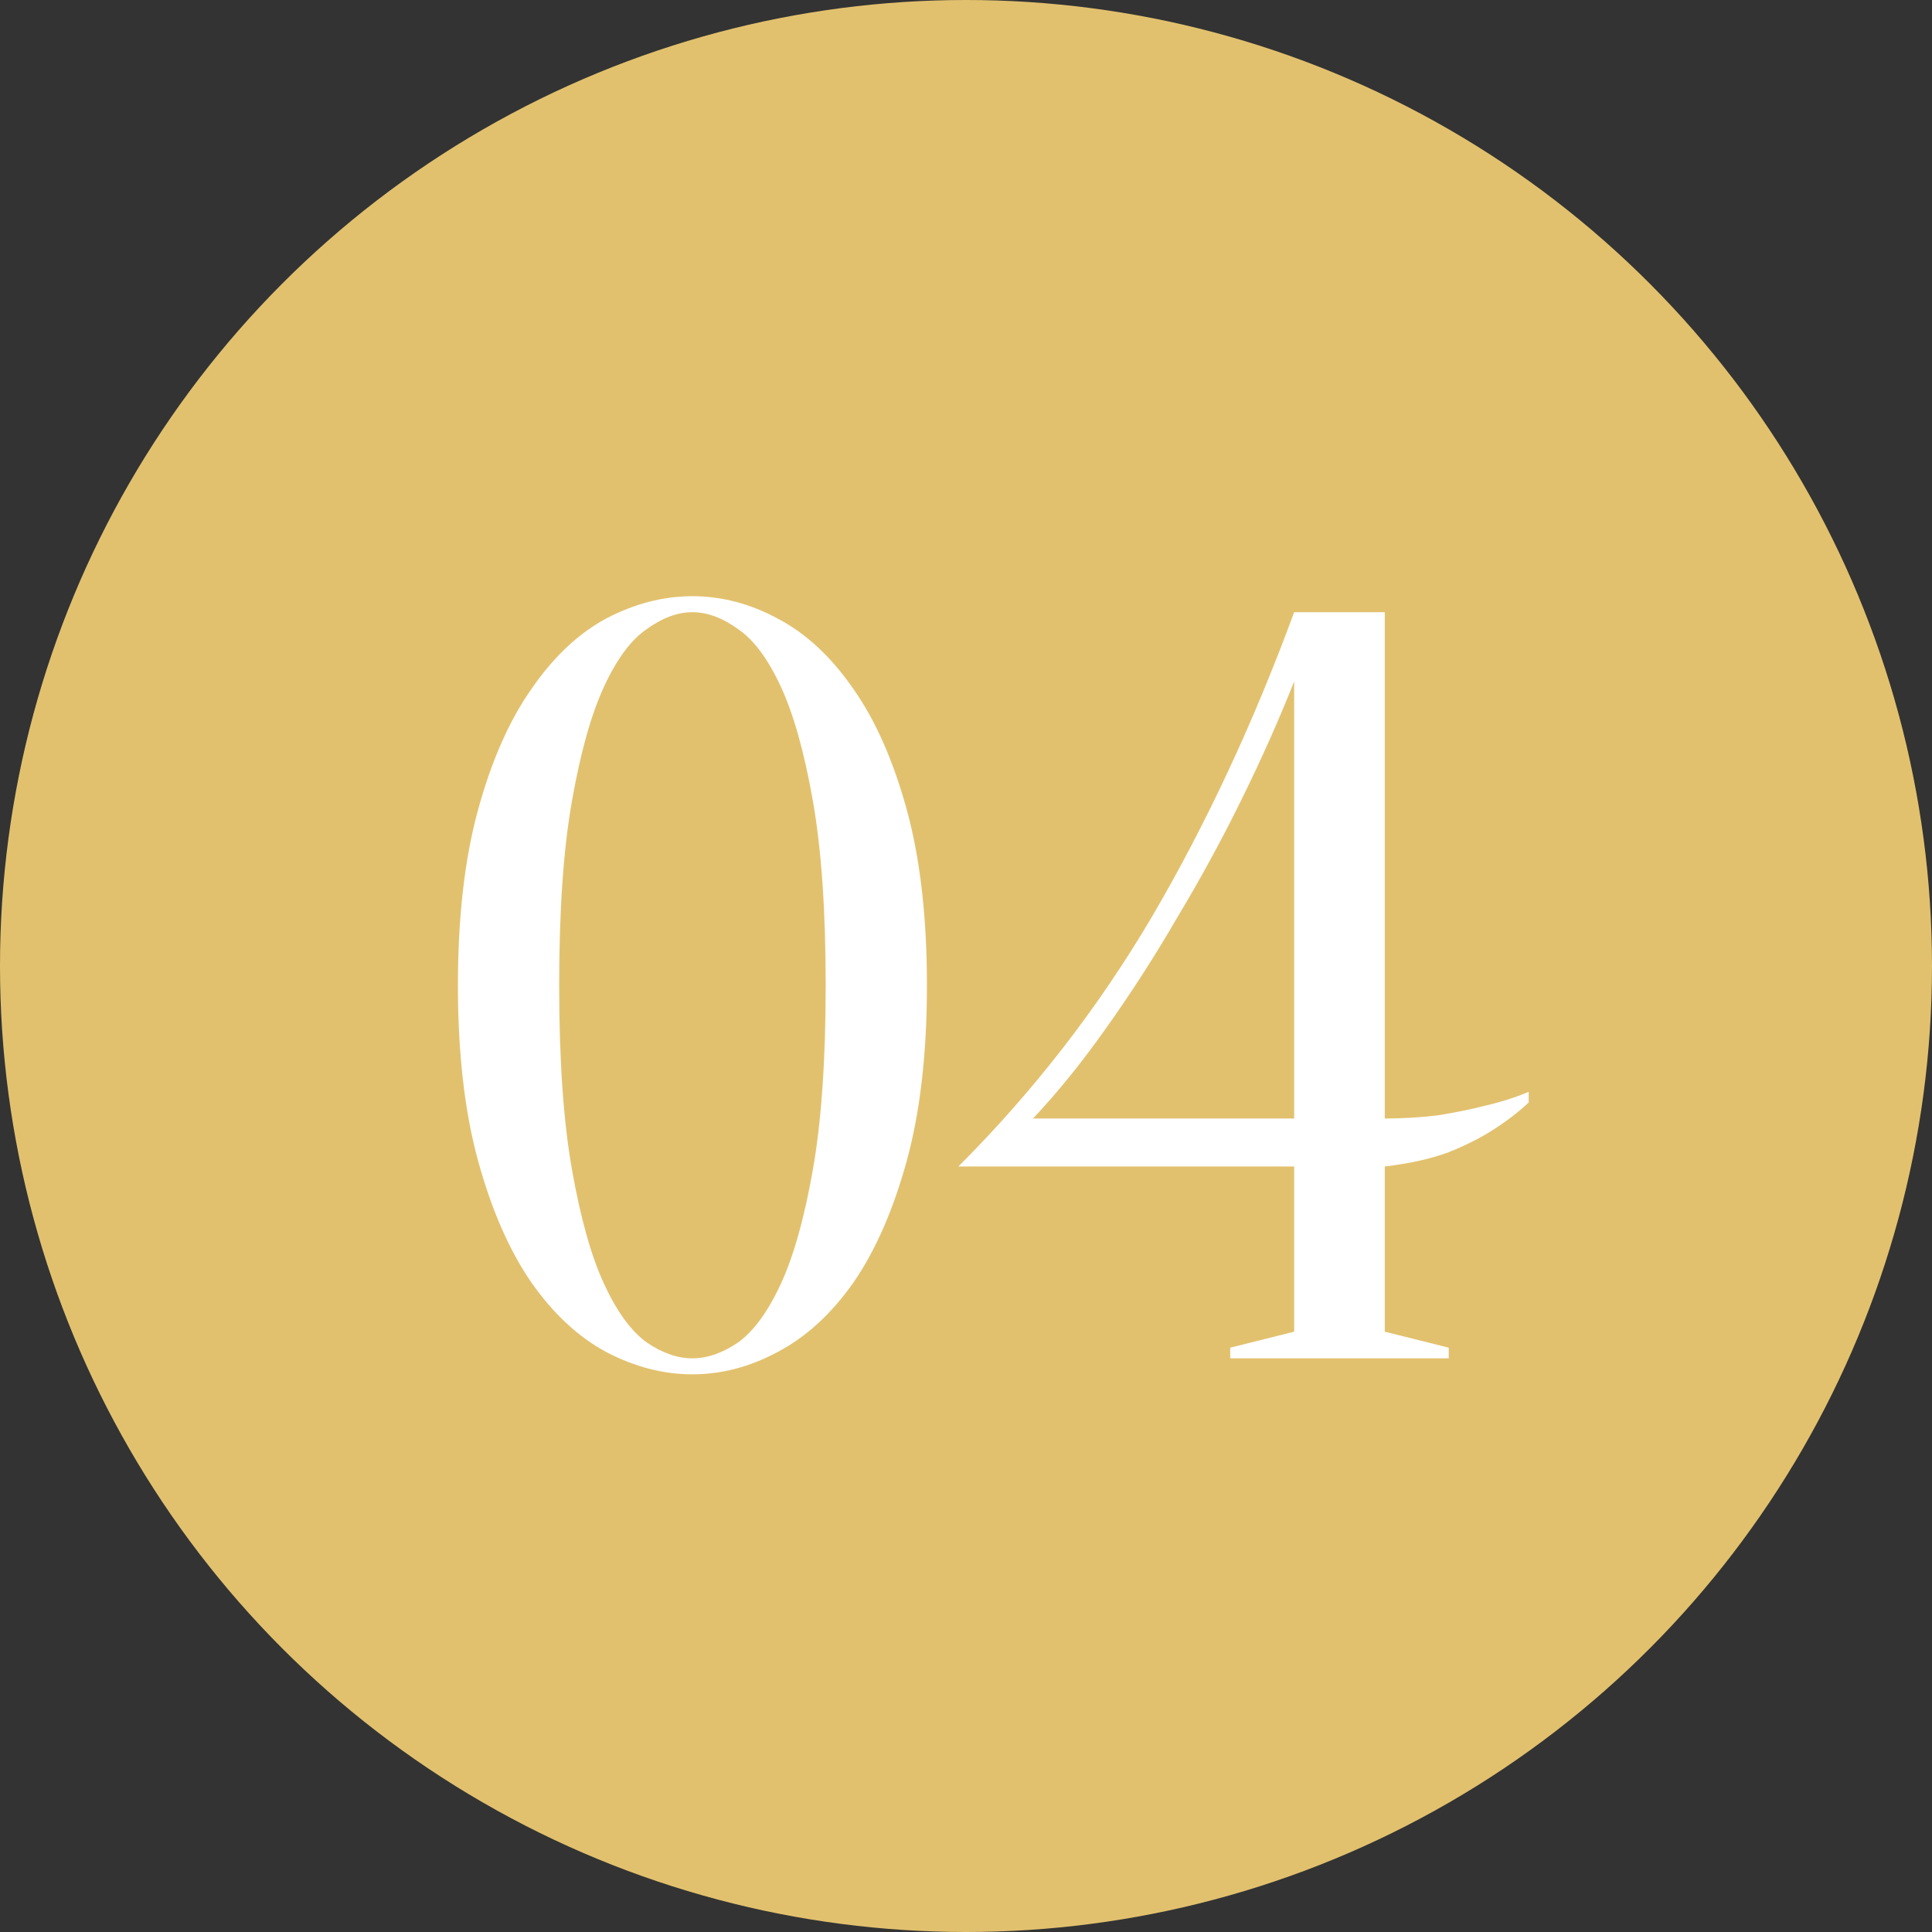
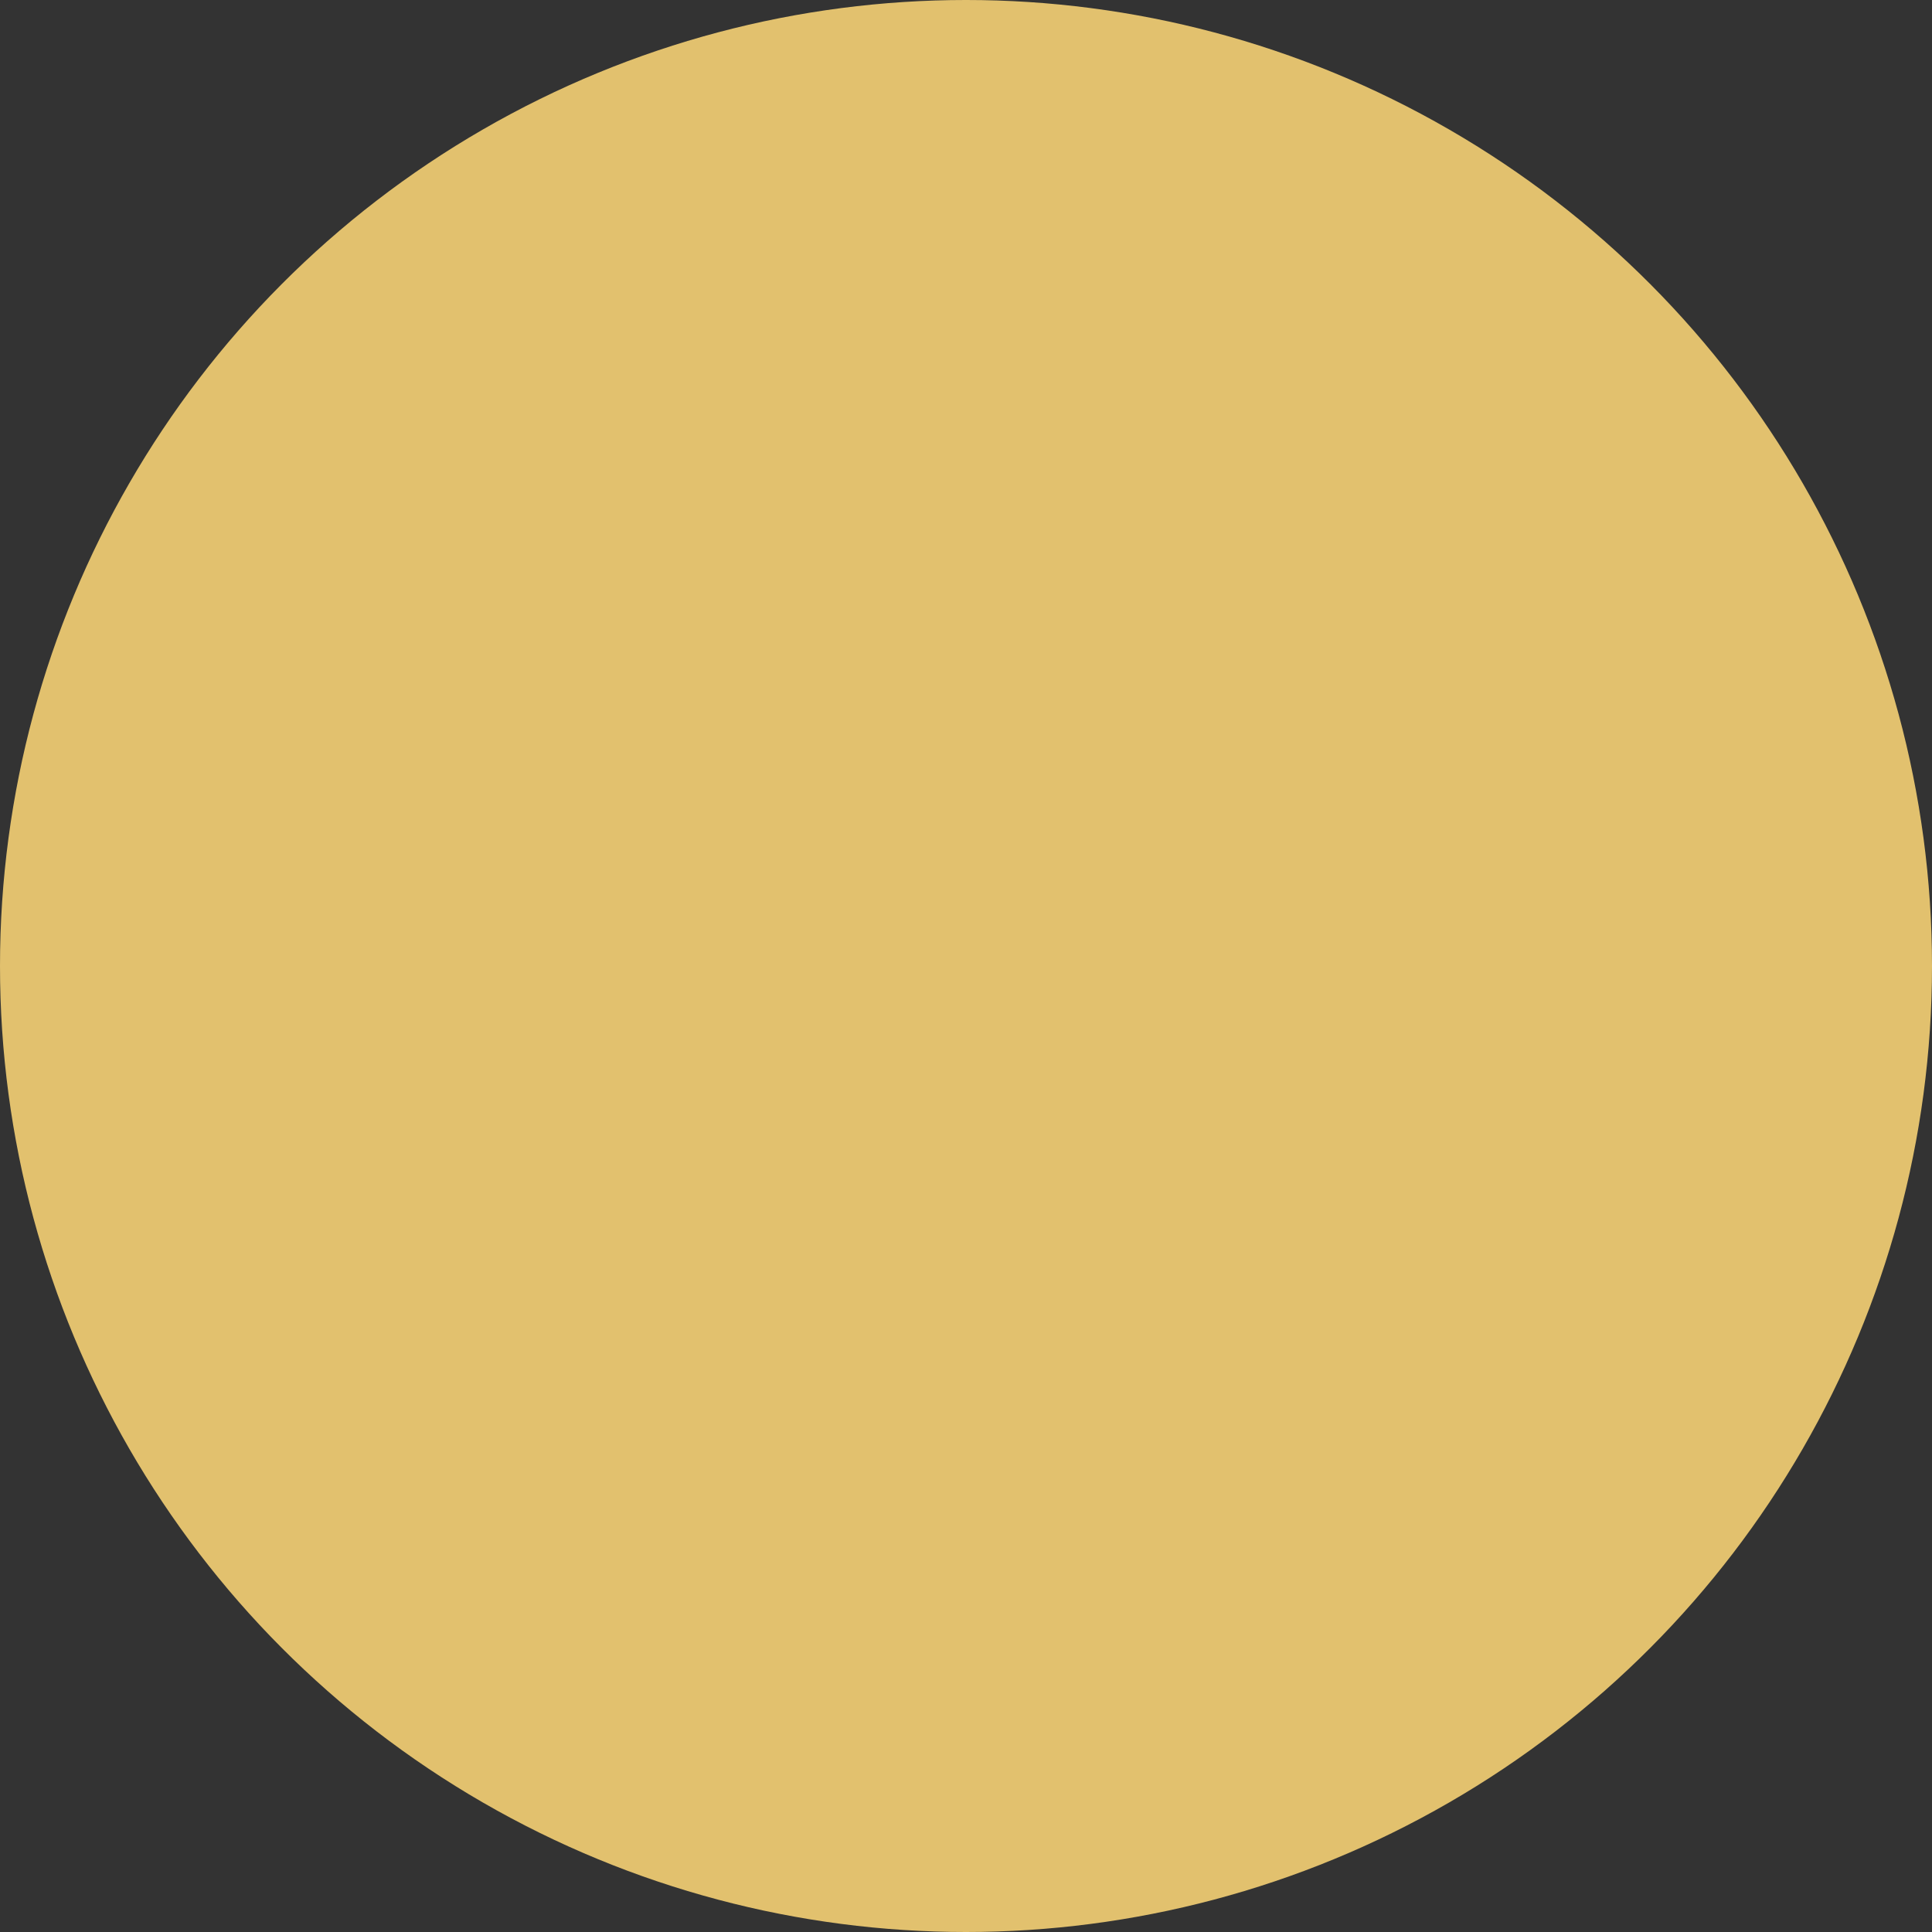
<svg xmlns="http://www.w3.org/2000/svg" width="54" height="54" viewBox="0 0 54 54" fill="none">
  <rect x="0" y="0" width="54" height="54" fill="#333333" stroke="none" />
  <circle cx="27" cy="27" r="27" fill="#E2C16E" />
-   <path d="M23.078 27.538C23.078 25.453 22.958 23.735 22.72 22.384C22.482 21.033 22.184 19.971 21.826 19.196C21.469 18.422 21.071 17.885 20.634 17.587C20.198 17.27 19.77 17.111 19.353 17.111C18.936 17.111 18.509 17.27 18.072 17.587C17.635 17.885 17.238 18.422 16.881 19.196C16.523 19.971 16.225 21.033 15.987 22.384C15.748 23.735 15.629 25.453 15.629 27.538C15.629 29.624 15.748 31.342 15.987 32.692C16.225 34.043 16.523 35.106 16.881 35.88C17.238 36.655 17.635 37.201 18.072 37.519C18.509 37.817 18.936 37.966 19.353 37.966C19.77 37.966 20.198 37.817 20.634 37.519C21.071 37.201 21.469 36.655 21.826 35.88C22.184 35.106 22.482 34.043 22.72 32.692C22.958 31.342 23.078 29.624 23.078 27.538ZM25.908 27.538C25.908 29.445 25.719 31.084 25.342 32.454C24.964 33.825 24.468 34.957 23.852 35.85C23.236 36.724 22.531 37.37 21.737 37.787C20.962 38.204 20.168 38.413 19.353 38.413C18.539 38.413 17.735 38.204 16.94 37.787C16.166 37.37 15.47 36.724 14.855 35.85C14.239 34.957 13.742 33.825 13.365 32.454C12.988 31.084 12.799 29.445 12.799 27.538C12.799 25.631 12.988 23.993 13.365 22.622C13.742 21.252 14.239 20.13 14.855 19.256C15.47 18.362 16.166 17.706 16.94 17.289C17.735 16.872 18.539 16.664 19.353 16.664C20.168 16.664 20.962 16.872 21.737 17.289C22.531 17.706 23.236 18.362 23.852 19.256C24.468 20.13 24.964 21.252 25.342 22.622C25.719 23.993 25.908 25.631 25.908 27.538ZM38.705 31.262C39.221 31.262 39.718 31.233 40.194 31.173C40.691 31.093 41.128 31.004 41.505 30.905C41.942 30.805 42.35 30.676 42.727 30.517V30.816C42.429 31.093 42.091 31.352 41.714 31.59C41.376 31.809 40.959 32.017 40.463 32.216C39.966 32.395 39.38 32.524 38.705 32.603V37.221L40.492 37.668V37.966H34.385V37.668L36.172 37.221V32.603H26.788C28.893 30.498 30.701 28.164 32.21 25.602C33.719 23.02 35.04 20.189 36.172 17.111H38.705V31.262ZM36.172 19.047C35.755 20.1 35.269 21.192 34.713 22.324C34.157 23.457 33.551 24.569 32.895 25.661C32.26 26.754 31.594 27.787 30.899 28.76C30.224 29.713 29.549 30.547 28.873 31.262H36.172V19.047Z" fill="white" />
</svg>